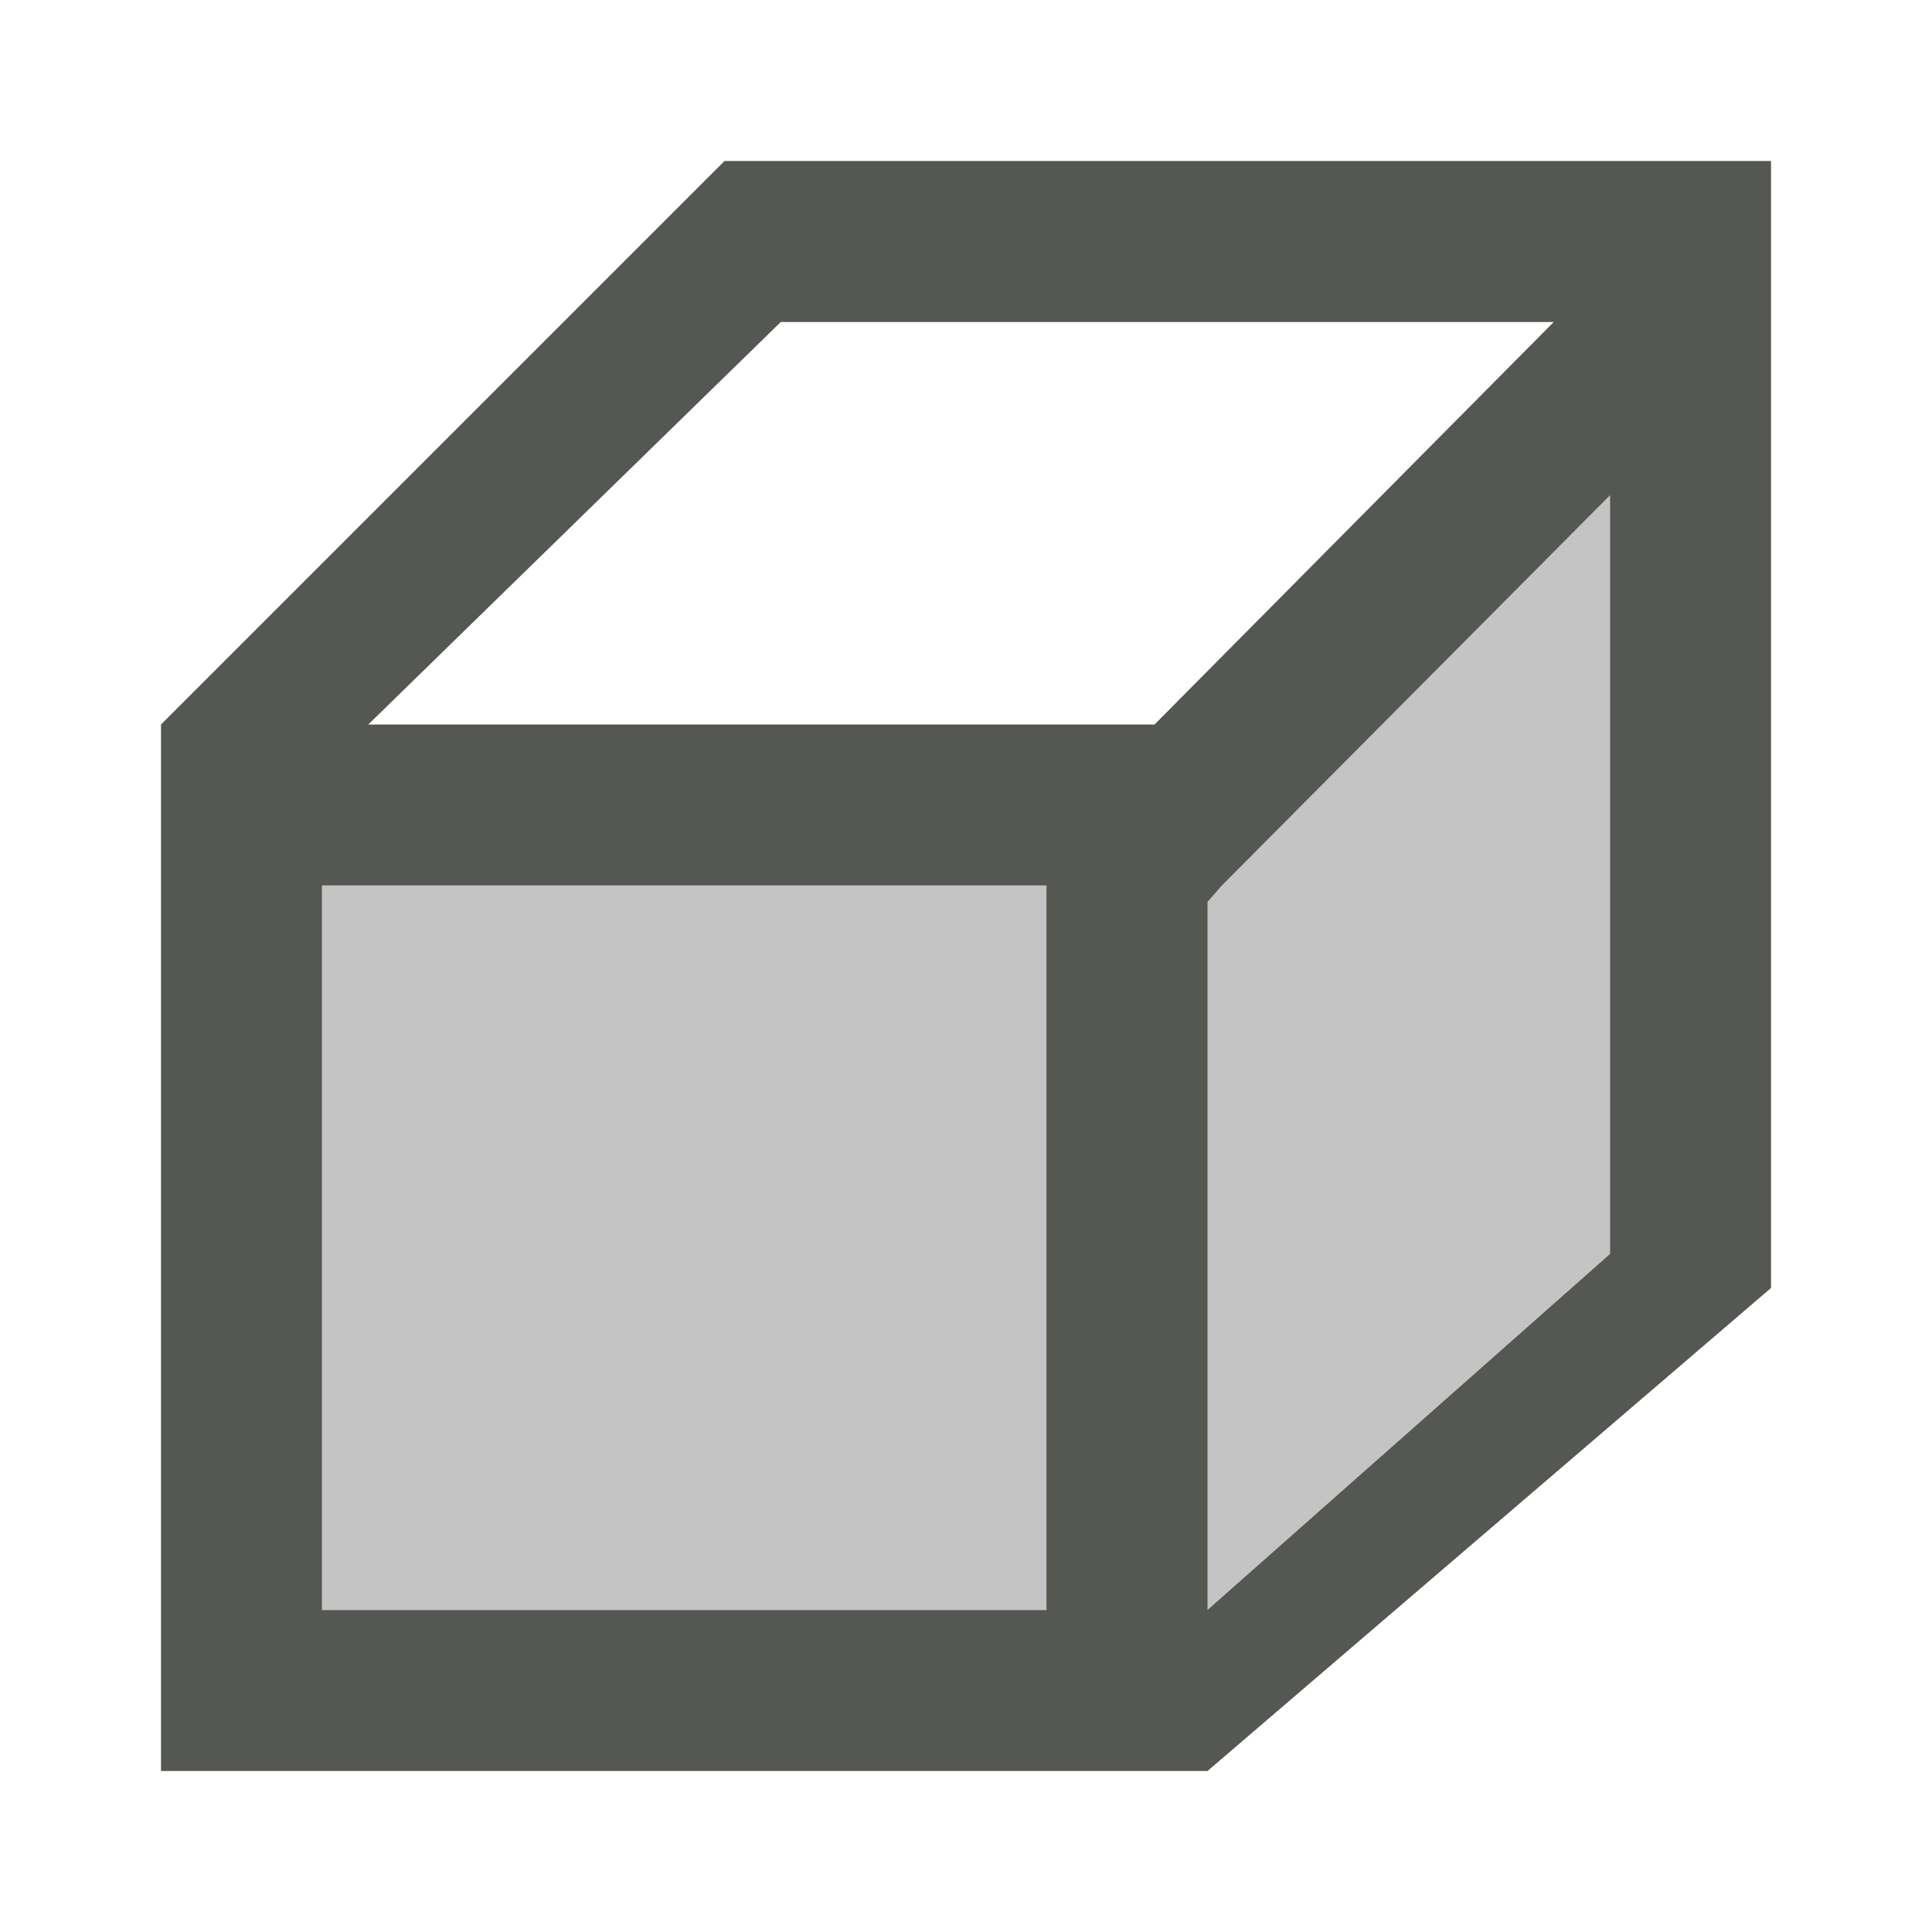
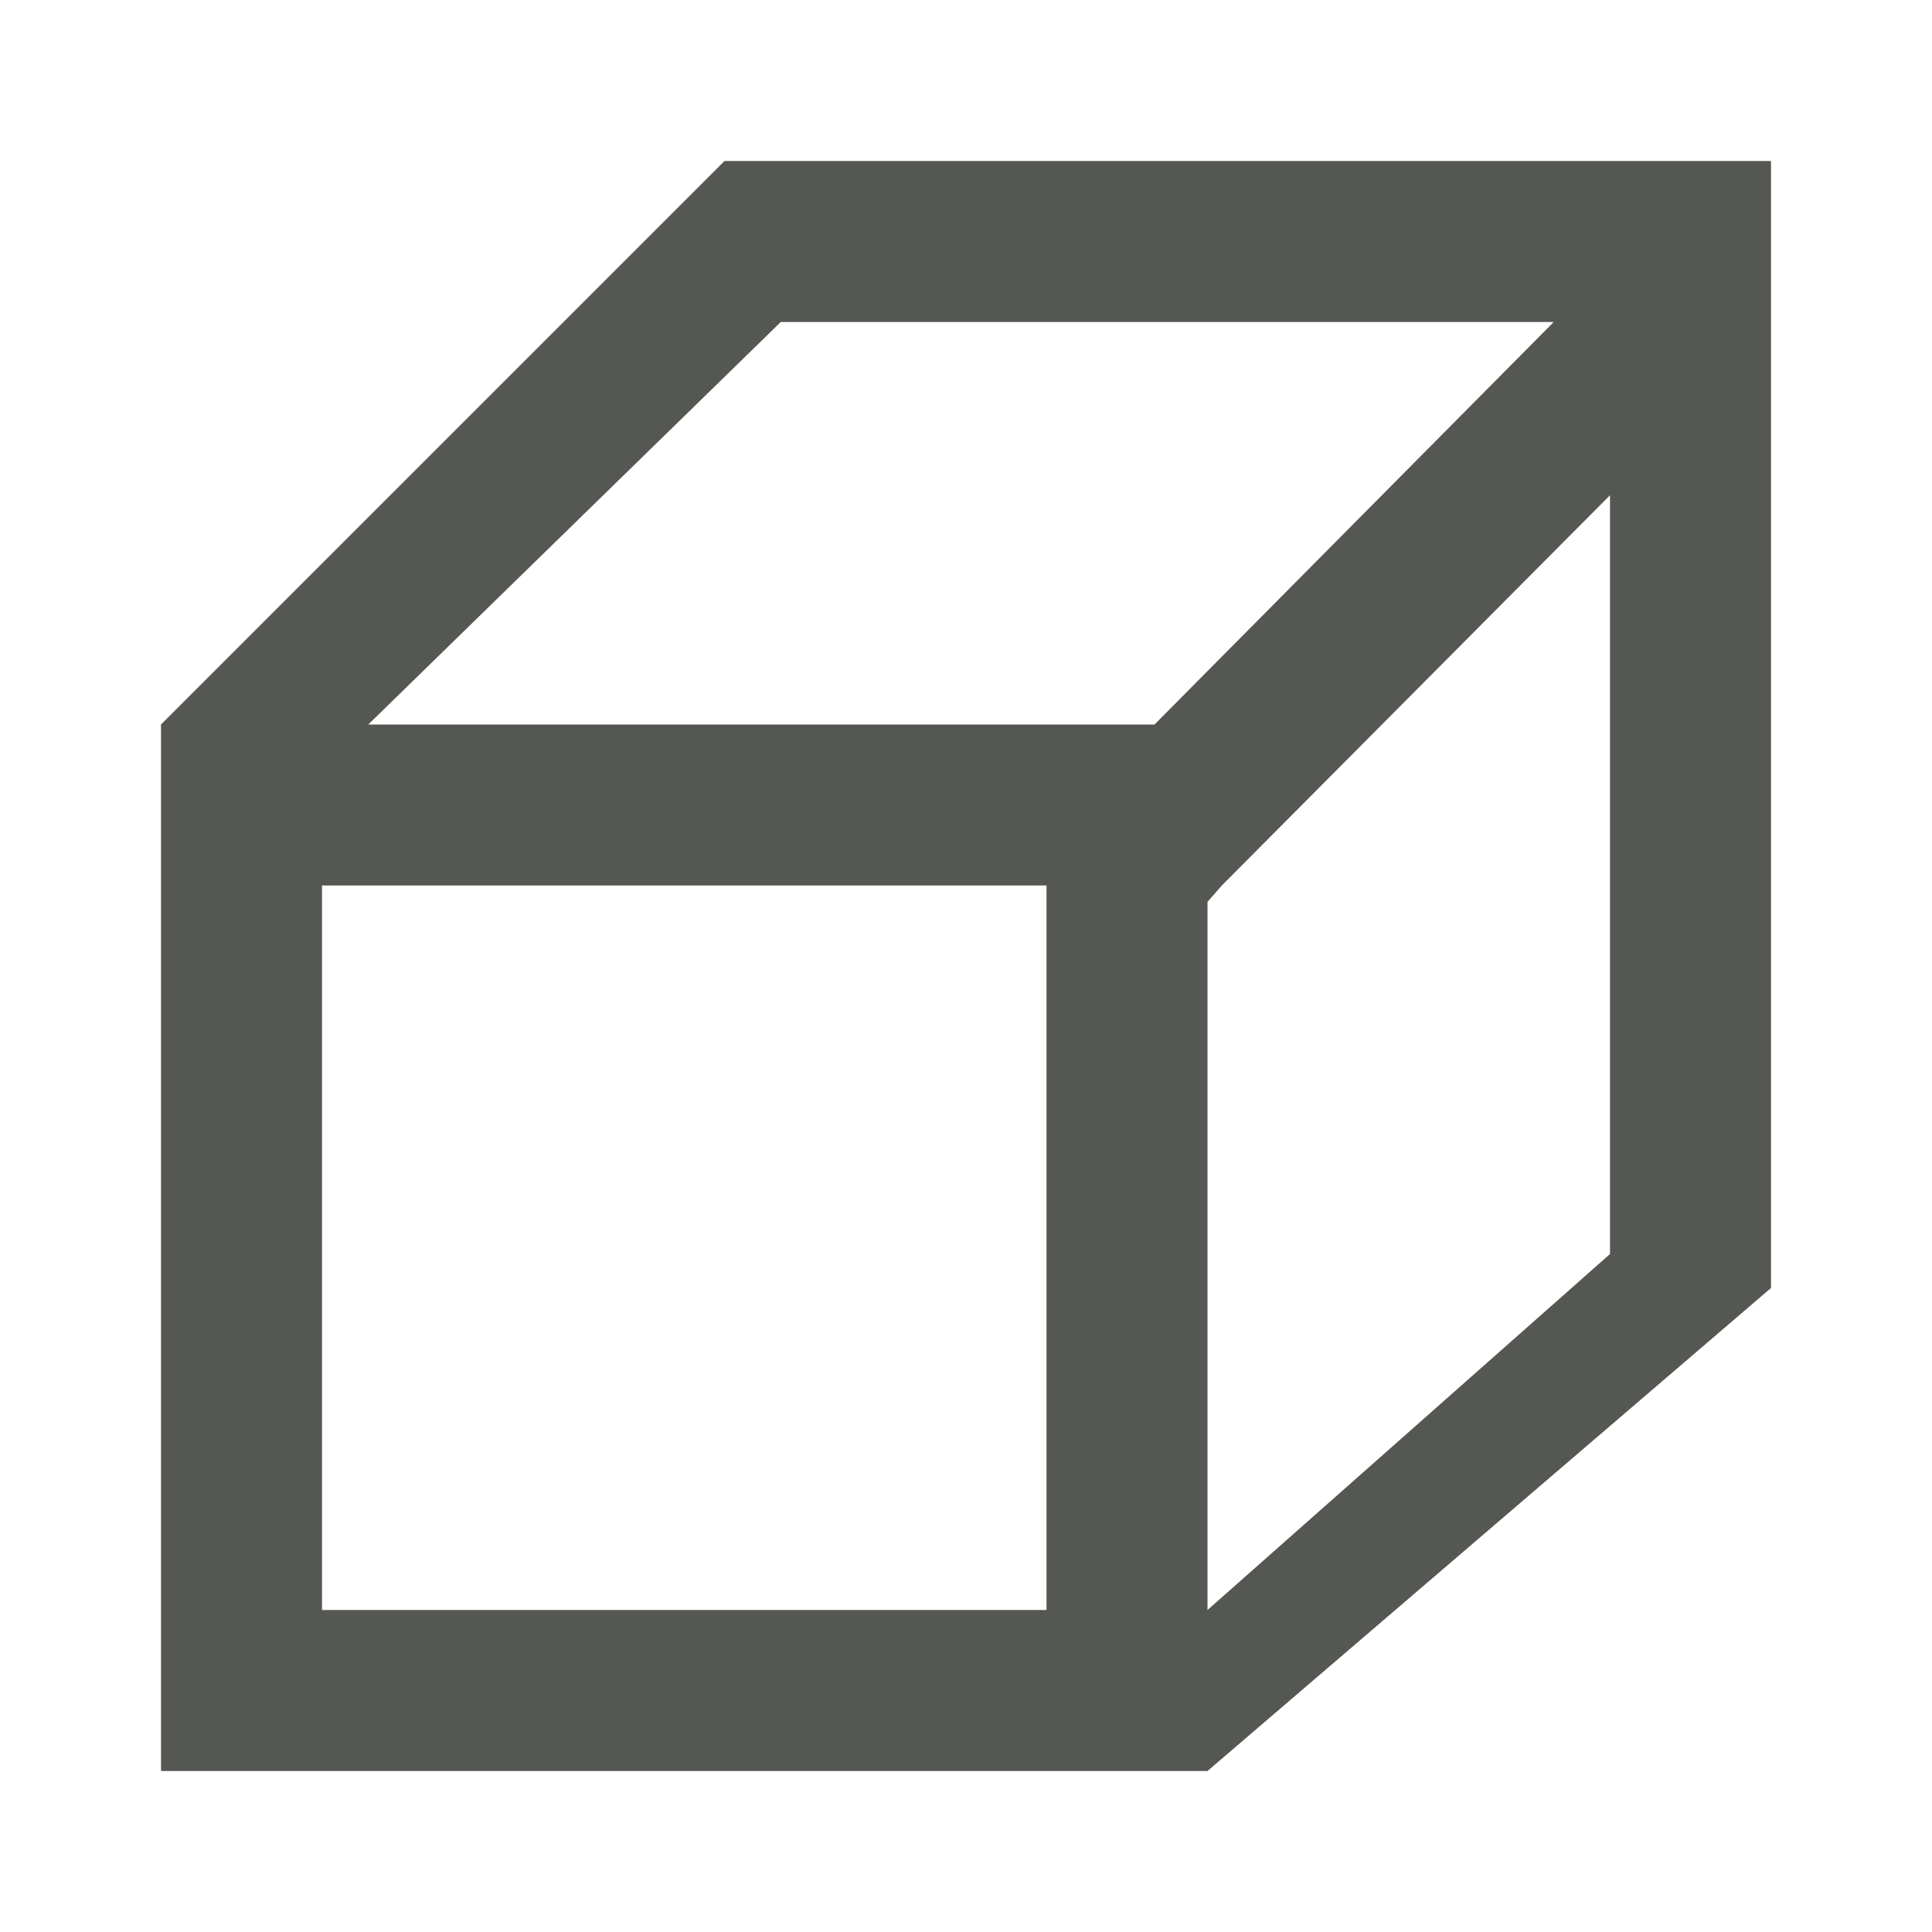
<svg xmlns="http://www.w3.org/2000/svg" viewBox="0 0 24 24">
-   <path style="opacity:0.35;fill:#555753" d="m 4,11 v 9 h 11 l 5,-4 V 6 l -7,5 z" />
  <path style="fill:#555753" d="M 9,2 2,9 v 13 h 13 l 7,-6 V 2 Z M 9.699,4 H 19.301 L 14.342,9 H 4.575 Z M 20,6.152 v 9.426 L 15,20 V 11.203 L 15.178,11 Z M 4,11 h 9 v 9 H 4 Z" />
</svg>